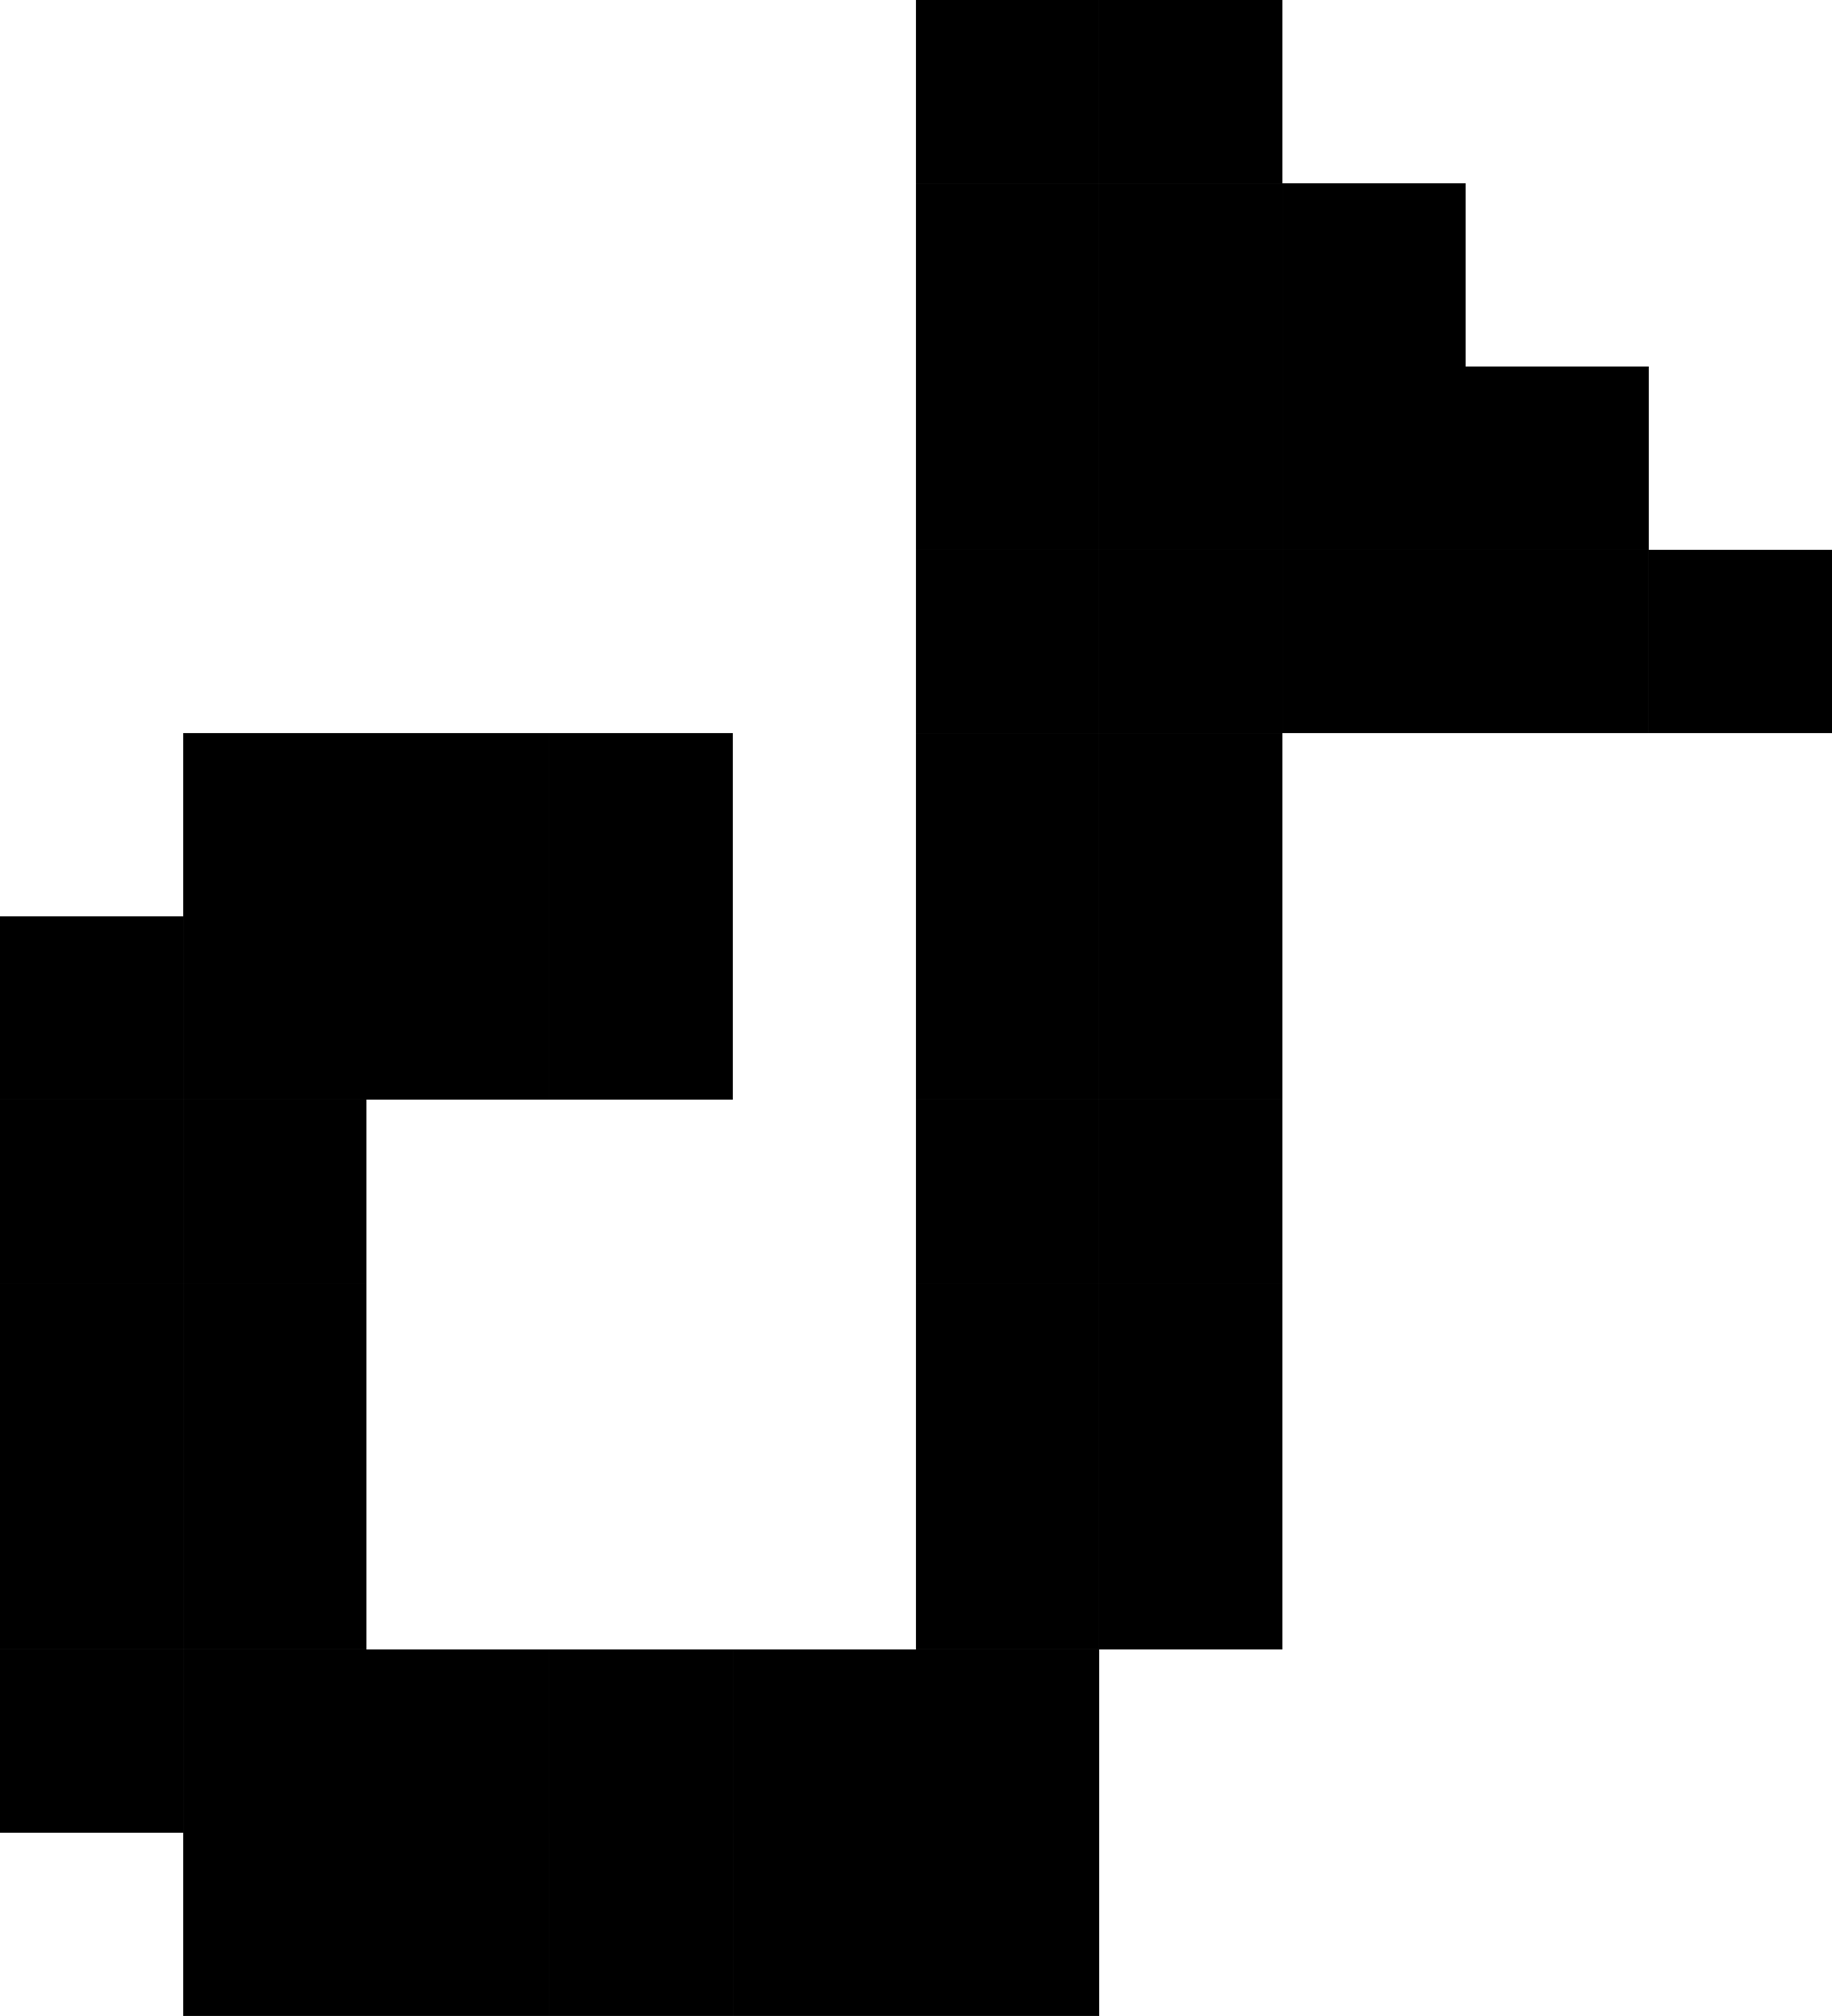
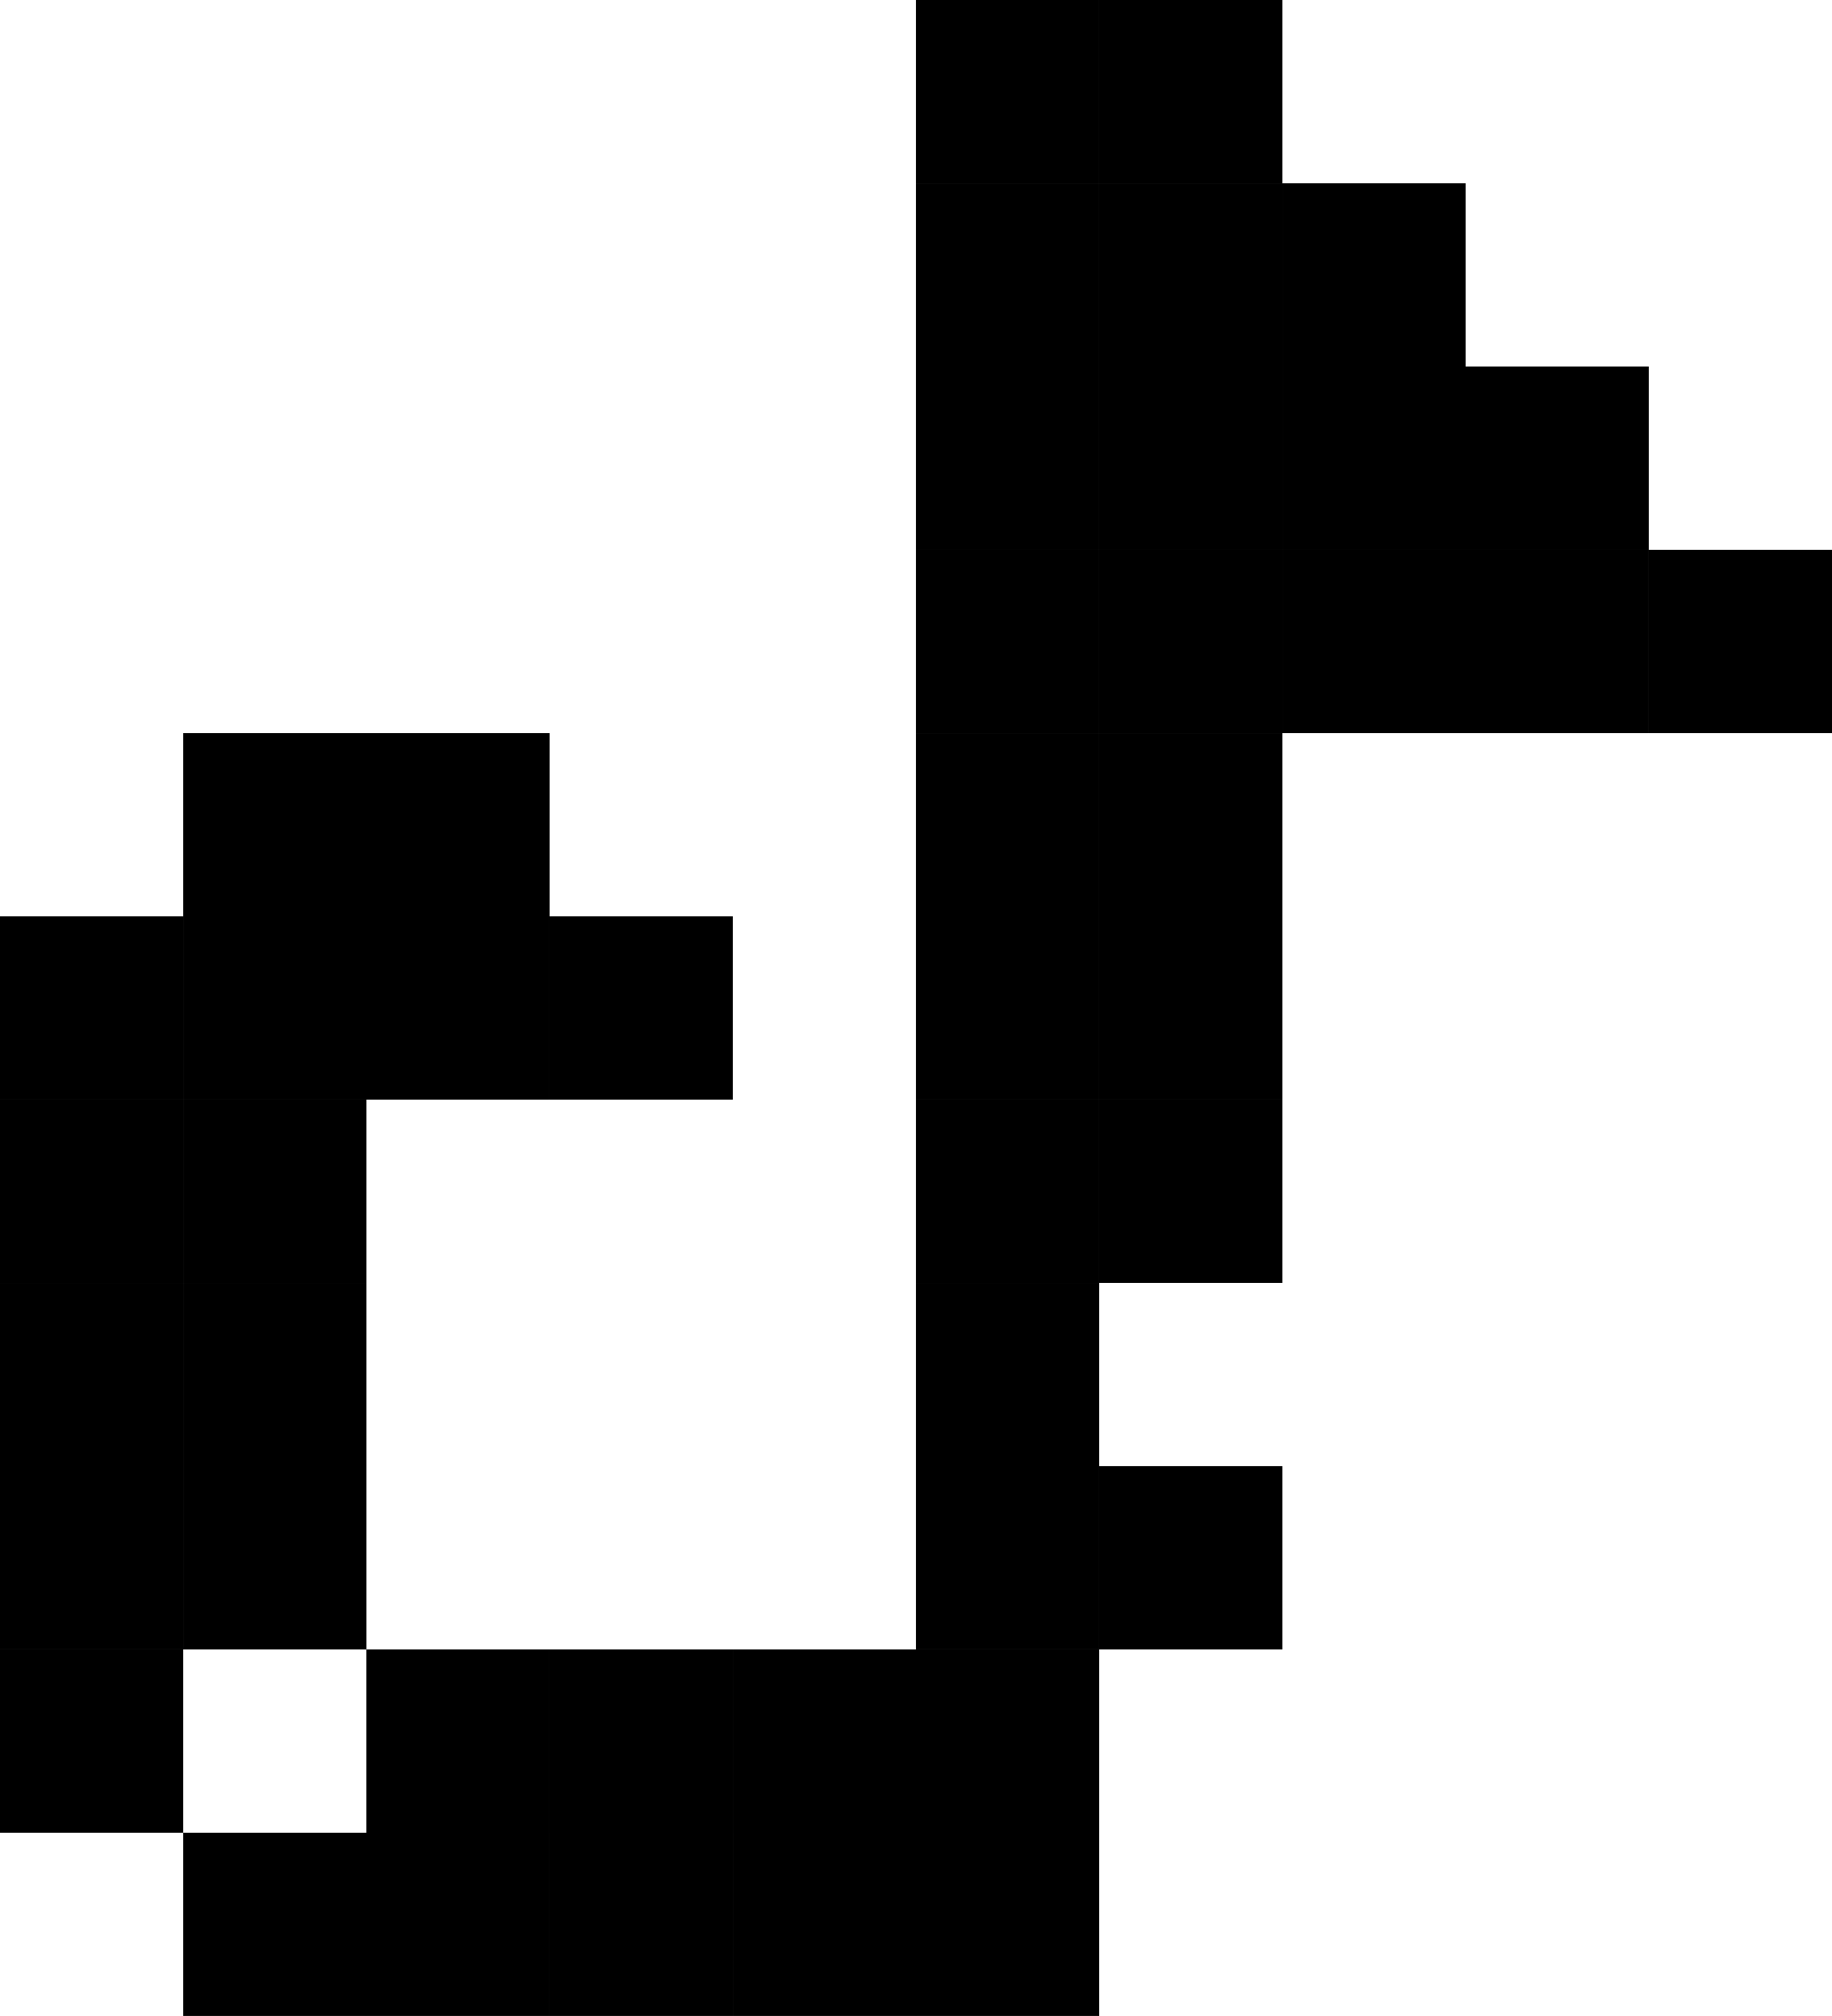
<svg xmlns="http://www.w3.org/2000/svg" id="BACKGROUND" viewBox="0 0 226.77 249.44">
  <rect x="136.06" width="22.68" height="22.68" />
  <rect x="113.38" width="22.68" height="22.68" />
  <rect x="136.06" y="22.68" width="22.68" height="22.68" />
  <rect x="113.38" y="22.68" width="22.68" height="22.68" />
  <rect x="136.06" y="45.35" width="22.68" height="22.68" />
  <rect x="158.74" y="22.68" width="22.68" height="22.68" />
  <rect x="158.74" y="45.35" width="22.68" height="22.68" />
  <rect x="158.74" y="68.03" width="22.68" height="22.68" />
  <rect x="181.41" y="45.35" width="22.68" height="22.68" />
  <rect x="181.41" y="68.03" width="22.68" height="22.68" />
  <rect x="204.09" y="68.03" width="22.68" height="22.68" />
  <rect x="113.38" y="45.35" width="22.68" height="22.68" />
  <rect x="136.06" y="68.03" width="22.68" height="22.68" />
  <rect x="113.38" y="68.03" width="22.68" height="22.68" />
  <rect x="136.06" y="90.71" width="22.68" height="22.68" />
  <rect x="113.38" y="90.71" width="22.68" height="22.68" />
  <rect x="136.06" y="113.38" width="22.68" height="22.68" />
  <rect x="113.38" y="113.38" width="22.68" height="22.68" />
  <rect x="136.06" y="136.06" width="22.68" height="22.68" />
  <rect x="113.38" y="136.06" width="22.68" height="22.68" />
-   <rect x="136.06" y="158.74" width="22.68" height="22.68" />
  <rect x="113.38" y="158.74" width="22.68" height="22.68" />
  <rect x="136.06" y="181.41" width="22.68" height="22.68" />
  <rect x="113.38" y="181.41" width="22.68" height="22.68" />
  <rect x="113.38" y="204.09" width="22.68" height="22.68" />
  <rect x="113.38" y="226.77" width="22.68" height="22.68" />
  <rect x="90.71" y="226.77" width="22.68" height="22.68" />
  <rect x="68.03" y="226.77" width="22.68" height="22.68" />
  <rect x="45.35" y="226.77" width="22.68" height="22.68" />
  <rect x="22.68" y="226.77" width="22.68" height="22.68" />
  <rect x="90.71" y="204.09" width="22.68" height="22.68" />
  <rect x="68.03" y="204.09" width="22.68" height="22.68" />
  <rect x="45.35" y="204.09" width="22.68" height="22.68" />
-   <rect x="22.68" y="204.09" width="22.68" height="22.68" />
  <rect y="204.09" width="22.68" height="22.68" />
  <rect x="22.68" y="181.41" width="22.68" height="22.68" />
  <rect y="181.41" width="22.68" height="22.68" />
  <rect x="22.68" y="158.74" width="22.68" height="22.68" />
  <rect y="158.74" width="22.68" height="22.68" />
  <rect x="22.68" y="136.06" width="22.68" height="22.68" />
  <rect y="136.06" width="22.68" height="22.68" />
  <rect x="22.68" y="113.38" width="22.68" height="22.68" />
  <rect y="113.38" width="22.68" height="22.68" />
  <rect x="22.68" y="90.71" width="22.68" height="22.68" />
  <rect x="45.35" y="113.38" width="22.68" height="22.68" />
  <rect x="45.35" y="90.71" width="22.68" height="22.68" />
  <rect x="68.03" y="113.38" width="22.68" height="22.68" />
-   <rect x="68.03" y="90.71" width="22.68" height="22.68" />
</svg>